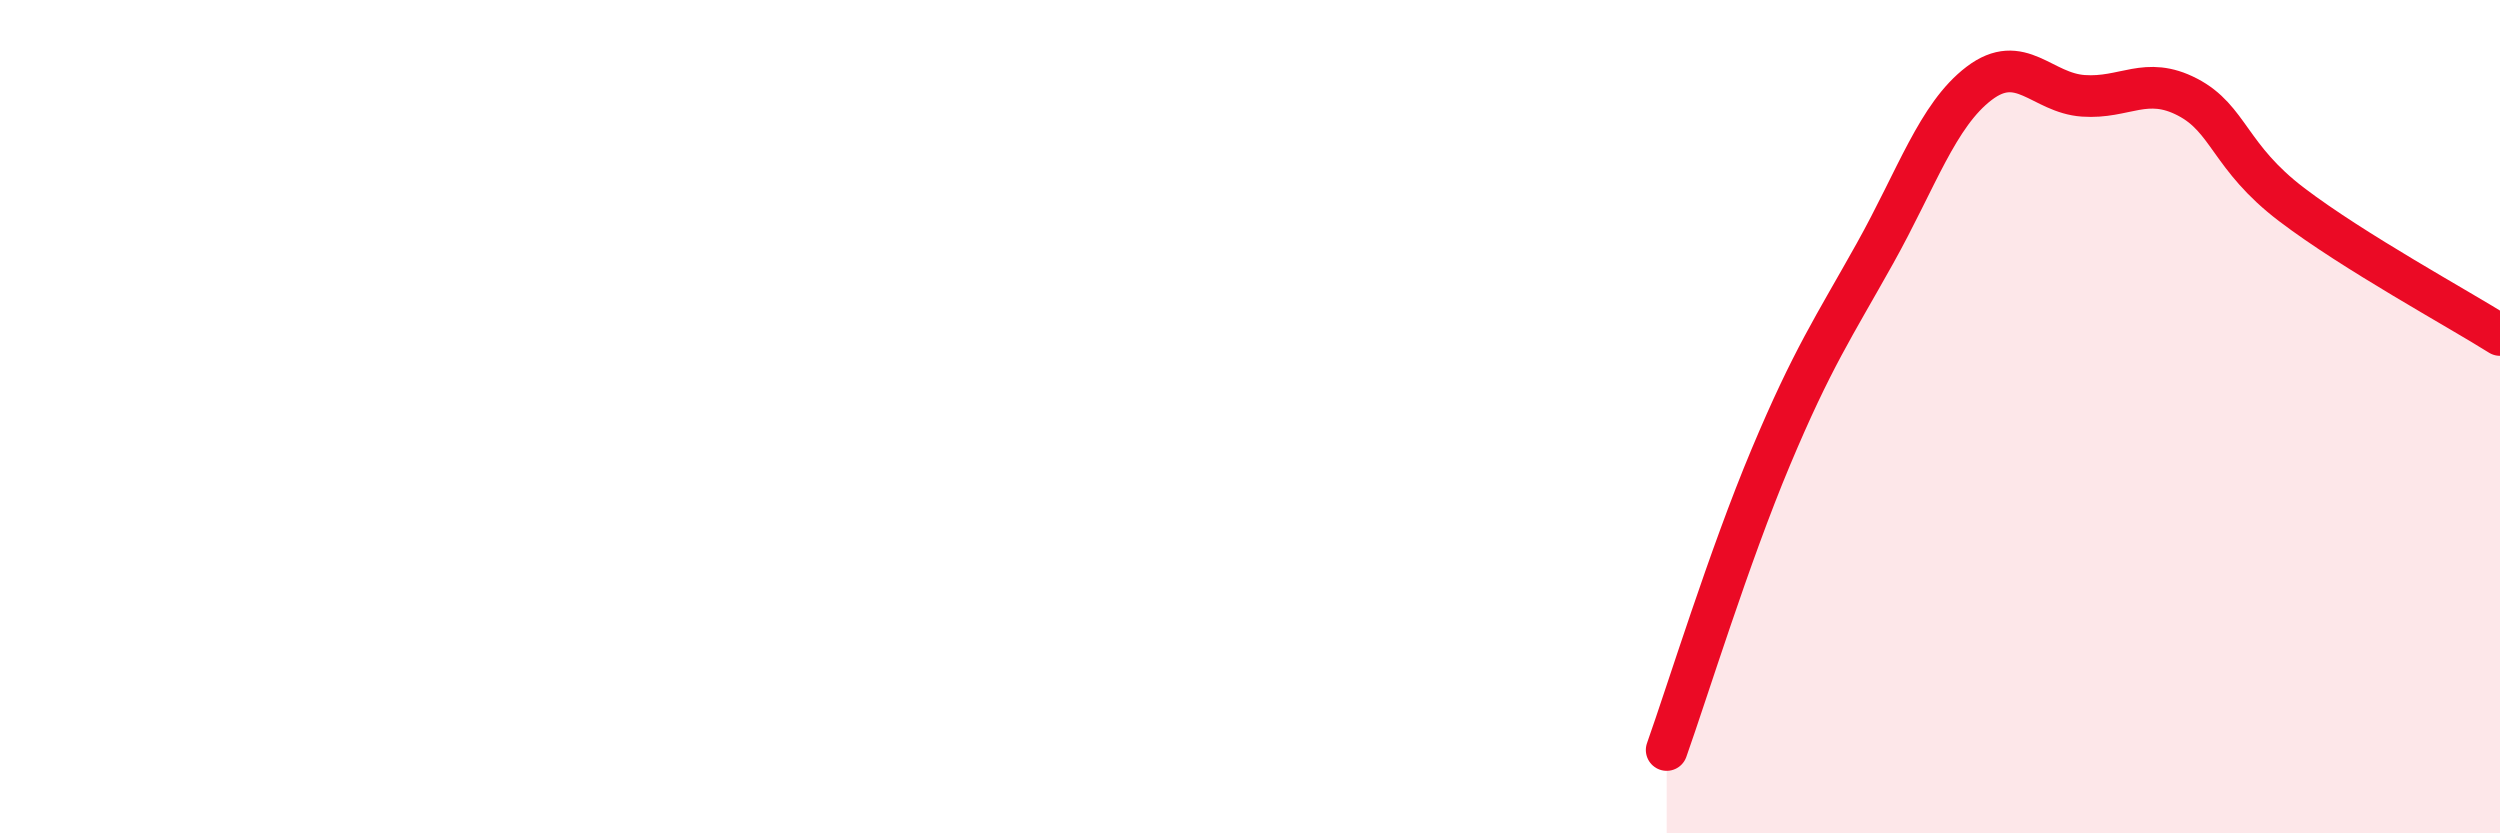
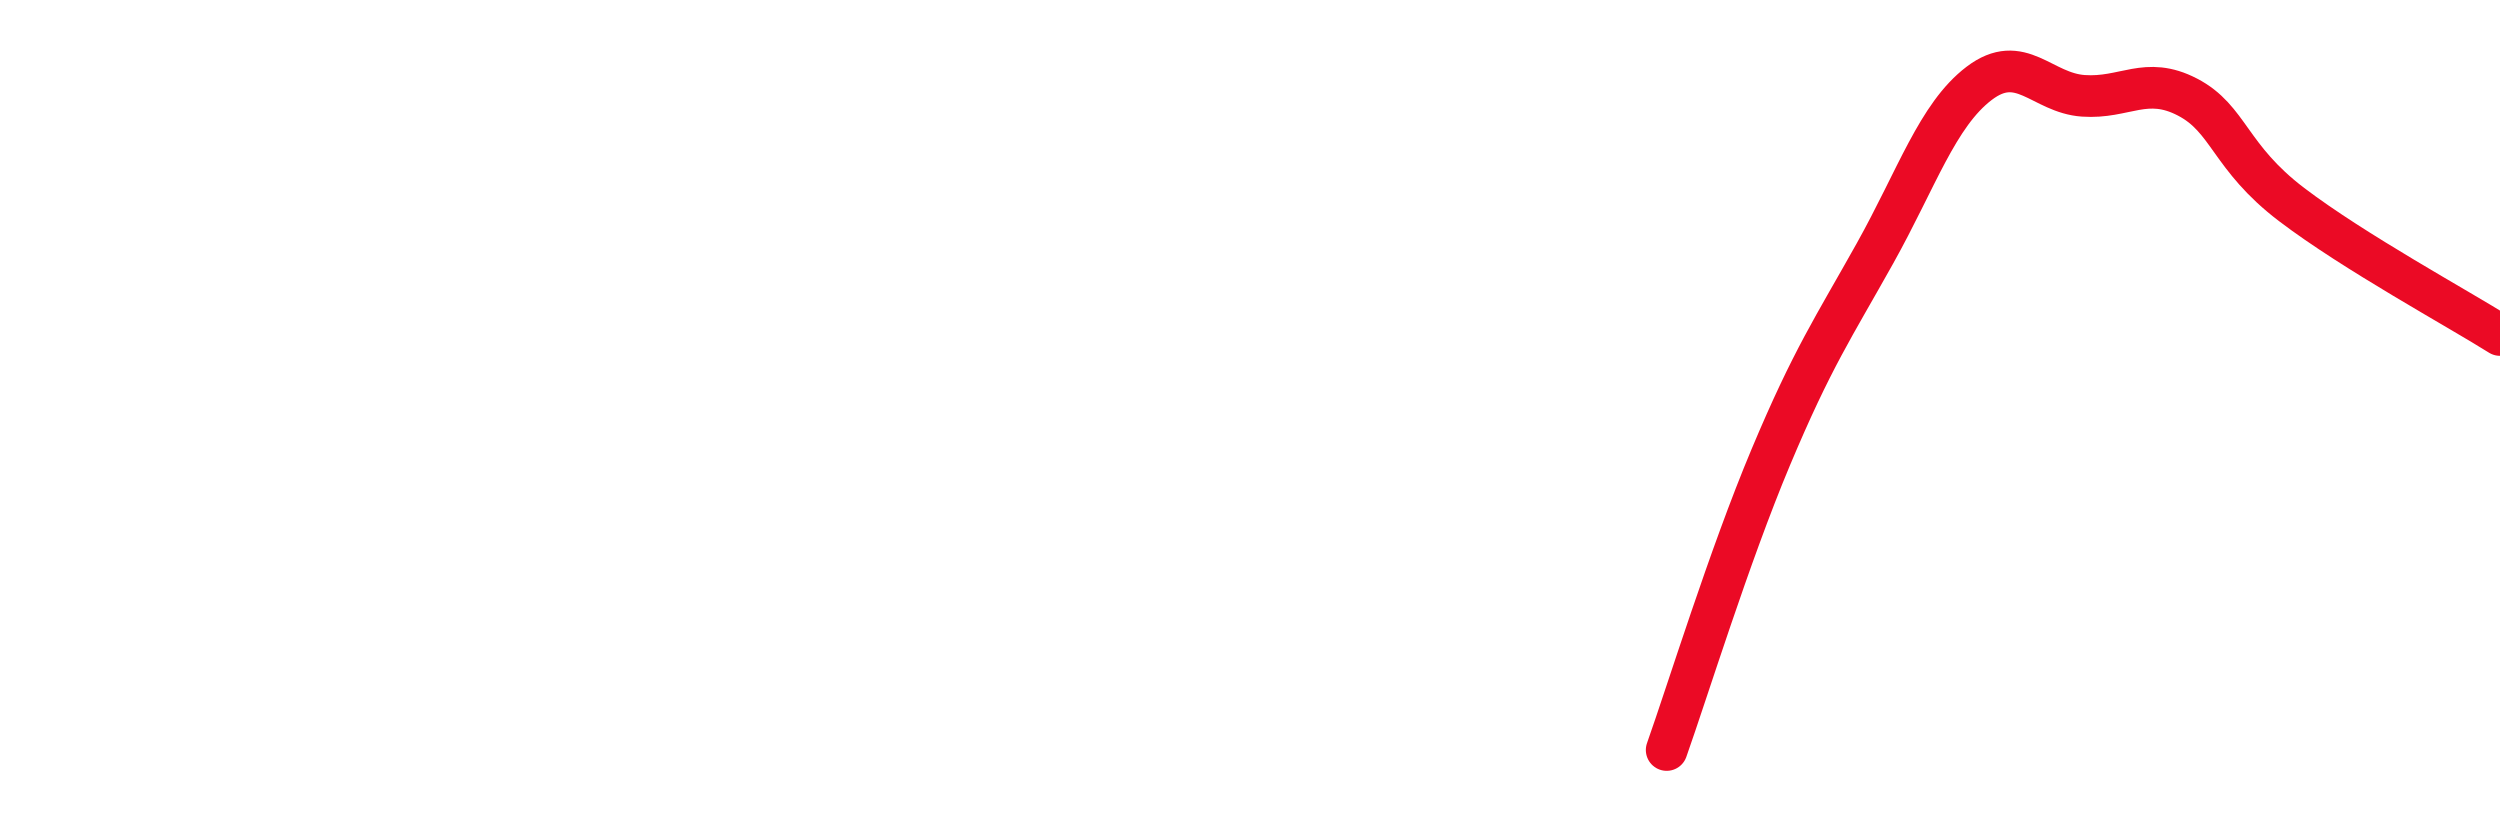
<svg xmlns="http://www.w3.org/2000/svg" width="60" height="20" viewBox="0 0 60 20">
-   <path d="M 40,18 C 40.5,16.59 41.5,13.35 42.5,10.97 C 43.5,8.59 44,7.87 45,6.08 C 46,4.29 46.5,2.76 47.5,2 C 48.5,1.24 49,2.23 50,2.3 C 51,2.37 51.5,1.81 52.5,2.33 C 53.5,2.85 53.5,3.77 55,4.91 C 56.5,6.05 59,7.41 60,8.04L60 20L40 20Z" fill="#EB0A25" opacity="0.1" stroke-linecap="round" stroke-linejoin="round" />
  <path d="M 40,18 C 40.5,16.59 41.5,13.35 42.5,10.97 C 43.5,8.59 44,7.87 45,6.08 C 46,4.29 46.5,2.76 47.5,2 C 48.5,1.24 49,2.23 50,2.3 C 51,2.37 51.5,1.81 52.5,2.33 C 53.5,2.85 53.5,3.77 55,4.91 C 56.5,6.05 59,7.41 60,8.04" stroke="#EB0A25" stroke-width="1" fill="none" stroke-linecap="round" stroke-linejoin="round" />
</svg>